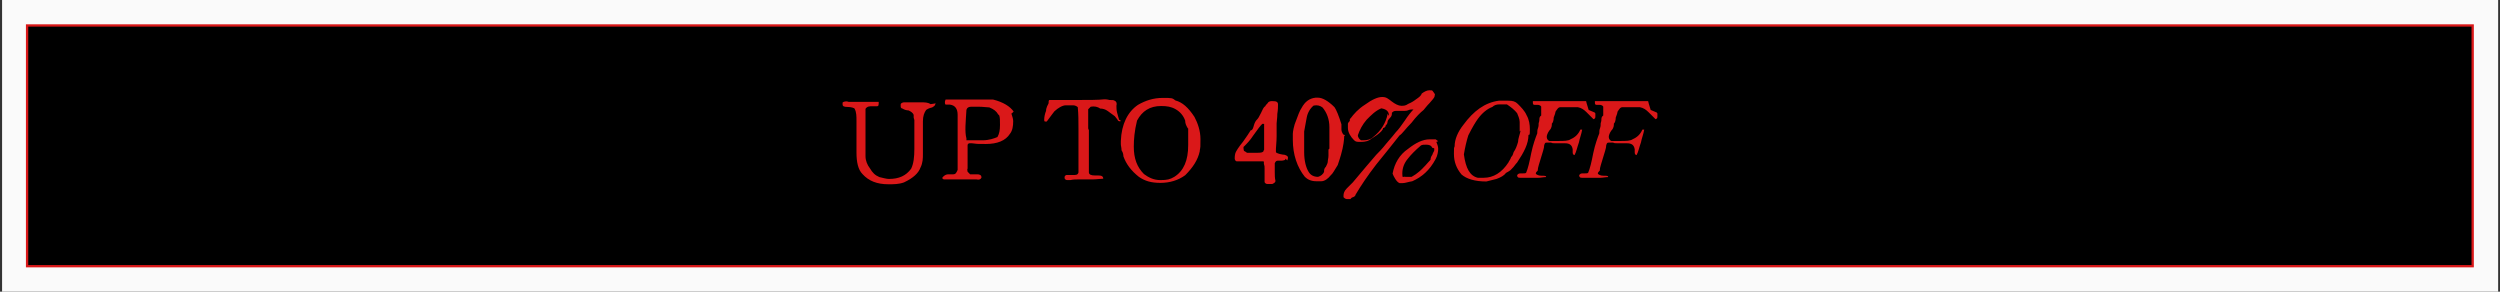
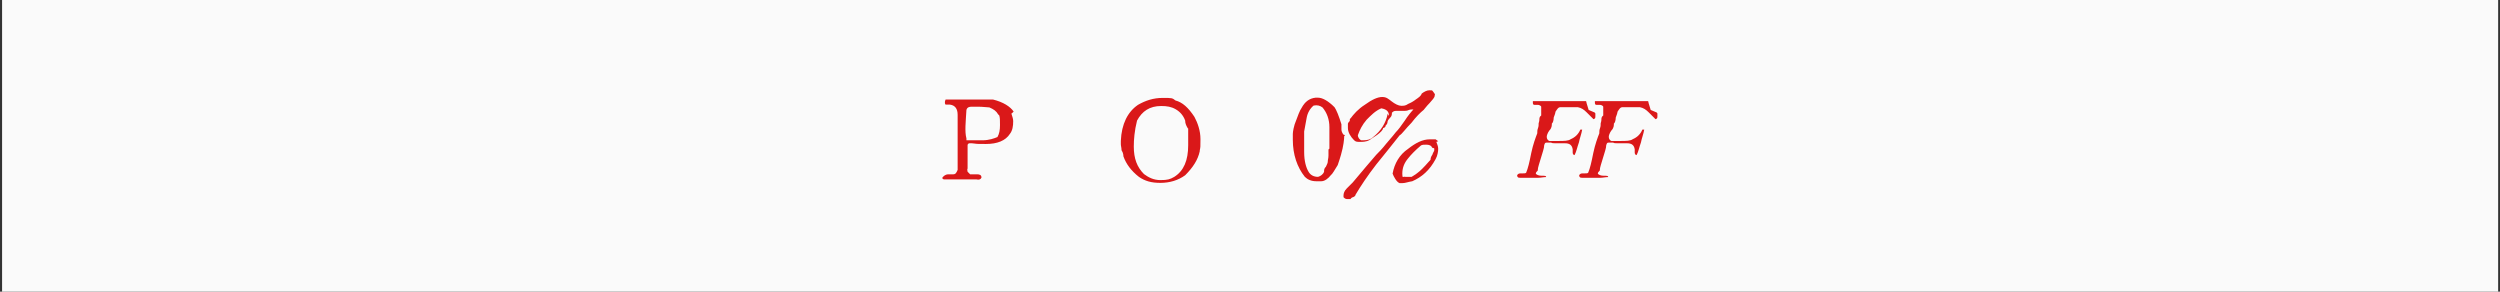
<svg xmlns="http://www.w3.org/2000/svg" viewBox="0 0 1080 126" version="1.1" id="Capa_1">
  <rect x="0" y="0" width="1080" height="126" fill="#333333" stroke="none" />
  <defs>
    <style>
      .st0 {
        fill: #da1819;
      }

      .st1 {
        fill: #fafafa;
      }

      .st2 {
        stroke: #da1819;
        stroke-miterlimit: 10;
      }
    </style>
  </defs>
  <rect height="126.2" width="1078.3" y="0" x=".9" class="st1" />
-   <rect height="104" width="1056.5" y="11" x="11.7" class="st2" />
  <g>
-     <path d="M404.1,44.2c0,1.1,0,1.4-1.4,2.2-1.4.3-2.2.8-2.6,1.1-.8,1.1-1.4,2.6-1.4,4.9v14.1c0,1.9,0,3.8-1.1,6-.8,2.2-3,4.4-7.1,6.3-2.2.8-4.4.8-6.7.8-4.9,0-8.5-1.4-11.2-4.4-1.9-1.9-2.6-5.2-2.6-9.3v-13.7c0-1.9,0-3.8-.8-5.2,0-.3-1.4-.8-3-.8s-2.2-.3-2.2-1.1v-.8c.3-.3,1.4-.8,2.6-.3h13c0,1.4,0,1.9-.8,1.9h-1.9c-1.4,0-2.2,0-3,1.1v20.5c0,1.9.8,3.8,1.9,5.2,1.1,1.9,2.2,3,4.1,3.8,1.4.3,3,.8,4.1.8,4.4,0,7.4-1.4,9.6-4.4,1.1-2.2,1.4-5.2,1.4-8.5v-12.6s-.3-.8-.3-1.1v-1.1c-.3-.8-1.1-1.4-2.2-1.9-.8,0-1.9-.3-2.6-.8-.3,0-.8-.3-.8-.8v-1.1c0-.3.8-.8,1.4-.8h7.1c1.9,0,3.3,0,4.4.8l1.9-.3.2-.3Z" class="st0" />
    <path d="M436.9,49c.3,1.1.8,2.2.8,3.3,0,2.2-.3,4.1-1.4,5.5-1.9,3-5.5,4.4-10.4,4.4s-3,0-6-.3h-1.1c-.3,0-.8.3-.8.8v10.1c-.3.3,0,1.1,0,1.4.3.3.8.8,1.1,1.1h3c1.1,0,1.9.3,1.9,1.4-.3.8-1.1,1.1-2.2.8h-14.1c-.8-.3-.8-.8,0-1.4.3-.3,1.1-.8,1.9-.8h2.2c1.1,0,1.4-.8,1.9-1.9v-23.8c0-2.6-1.1-4.1-3.3-4.4h-1.9s-.3-.3-.3-.8,0-.8.3-1.4h20.5c4.4,1.1,7.4,3,8.9,5.2l-.8.8h0ZM431.2,49.4c-.8-1.4-1.9-2.2-3.8-3-1.1,0-2.6-.3-4.9-.3s-.8,0-1.4,0h-1.4c-1.1,0-1.9.3-2.2,1.4-.3,5.2-.8,9.3,0,12.3v.8h7.1c2.6,0,4.9-.8,6.3-1.4.8-1.4,1.1-3,1.1-5.2s0-3-.3-4.1l-.3-.3h0Z" class="st0" />
-     <path d="M484.1,52.4h-.3c-.3,0-.8,0-1.1-.8-.3-.3-.8-1.1-1.1-1.4-1.1-.8-1.9-1.4-3-2.2s-2.2-1.1-3.3-1.1c-1.1-.8-2.6-1.1-4.1-.8l-1.1,1.1v8.2c0,.2.1.5.3.8v18.2c0,1.1,1.1,1.4,2.6,1.4h1.4c1.4,0,2.2.3,2.2,1.4-1.1,0-3,.3-4.4.3h-6c-1.4,0-2.6,0-3.8.3h-1.4c-.5,0-.9-.3-1.1-.8,0-.8,0-1.1.8-1.4h3c1.1,0,1.9,0,2.2-1.1v-18.9c0-3.3,0-6.3-.3-9.3-.3-.3-1.1-.8-1.9-.8h-3.3c-1.4,0-3.3,1.1-4.9,2.6-.3.3-1.4,1.9-3.3,4.4h-.8s-.3,0-.3-.8c0-1.1.3-2.6.8-3.8,0-1.4.8-2.6,1.1-3.3,0-.8,0-1.1.3-1.4h11.9c5.2,0,9.3,0,11.9-.3.3,0,1.1,0,2.2.3,1.1,0,1.9,0,2.2.3.8.3,1.1,1.1.8,2.2,0,.8,0,1.9.3,3,.3,1.4.8,2.6.8,3l.8.3h-.2Z" class="st0" />
    <path d="M518.3,65.3c-.8,3.8-3,7.1-6.3,10.4-3,2.2-6.7,3.3-10.7,3.3s-6.7-.8-9.3-2.6c-3.3-2.6-5.5-5.5-6.7-8.9,0-.3,0-1.4-.8-2.6,0-1.1-.3-1.9-.3-2.6v-1.4c.3-7.4,3-12.6,7.4-15.6,3.3-1.9,6.7-3,10.7-3s4.1,0,5.5,1.1c3,.8,5.5,3,8.2,7.1,1.4,2.6,2.6,6,2.6,9.6s0,3.3-.3,4.9v.5ZM513.1,55.4c-.8-1.4-1.1-2.2-1.1-3.3-.8-2.2-2.2-3.8-4.1-4.9s-3.8-1.4-6.3-1.4c-4.9,0-8.2,2.2-10.4,6.3-1.1,4.4-1.4,8.2-1.4,11.2,0,5.2,1.4,8.9,4.4,11.9,1.9,1.4,4.1,2.6,7.1,2.6s4.1-.3,6-1.4c4.1-2.6,6-7.1,6-13.7s0-2.2,0-3.3v-3.9Z" class="st0" />
-     <path d="M555.1,69.1s-.8.3-1.4.3h-1.1c-1.1,0-1.4,0-1.9,1.1v3.8c0,1.4,0,2.6.3,3.8,0,.8-.8,1.1-1.4,1.4h-1.9c-.8,0-1.1-.3-1.4-.8v-6c0-.8,0-1.1-.3-1.9v-.8s0-.3-.3-.3h-11.5c-.8-.3-.8-1.1-.8-1.4s0-1.1.3-2.2c.3-.8,1.4-2.6,3.3-4.9,1.4-1.9,2.6-3.8,3.3-4.9.8,0,1.1-1.1,1.4-2.2.3-1.1.8-1.9,1.1-2.2.8-.8,1.1-1.4,1.9-3s1.1-2.6,1.9-3c0-.3.8-1.1,1.1-1.4,0-.3.8-.8,1.4-.8h.8c1.4,0,2.2.3,2.2,1.4s0,2.2-.3,4.1c0,1.9-.3,3.3-.3,4.1v5.5c0,2.6-.3,4.4-.3,5.5v1.4c0,.3,1.1.8,3,1.1,1.4,0,2.2.8,2.2,1.1s0,.8-.3,1.4l-.8-.8v.3ZM546.1,64.7v-11.2h-.8c-.8.8-1.9,2.2-3.8,4.9-1.4,2.2-3,3.8-4.1,4.9-.3,0-.3.8,0,1.9.8.3,1.1.8,1.4.8h4.1c1.4,0,2.6,0,3-.8v-.3h0Z" class="st0" />
    <path d="M580.7,58.7c0,1.4-.3,4.4-1.4,8.2-.3,1.1-.8,2.6-1.4,4.4-1.4,2.2-2.2,3.8-3,4.4-1.1,1.4-2.6,2.6-4.1,2.6h-2.2c-2.2,0-3.8-.8-4.9-1.9-3.3-4.1-5.2-9.6-5.2-16s0-1.9,0-2.6c0,0,0-1.4.8-4.1,1.4-3.8,2.2-6,3-7.1,1.4-2.6,3.3-4.1,6-4.4h1.1c1.9,0,4.4,1.4,7.1,4.1.8,1.1,1.9,3.8,3,7.4v2.2c0,.8.3,1.4.8,2.2l.8.3-.2.2ZM574.3,64.2v-9.3c0-3.3-1.1-6.3-3-8.5-1.1-.8-2.2-1.1-3.8-.8-1.4,1.1-2.6,3-3,5.2-.3,1.9-.8,4.1-1.1,6v8.9c0,3.8.8,6.7,1.9,8.5.8,1.4,2.2,2.2,4.1,2.2,1.1-.3,2.2-1.1,2.6-2.2,0-.8,0-1.4.8-2.2.3-.8.8-1.4.8-2.2s.3-1.4.3-2.6v-2.6l.3-.3Z" class="st0" />
    <path d="M619.8,41.2c0,1.1-1.1,1.9-2.2,3.3-1.4,1.4-2.2,2.6-2.6,3-1.4,1.1-3.3,3-5.2,5.5-2.6,2.6-4.1,4.9-5.2,5.5-3.3,4.1-6.7,8.5-10.1,12.6-3.8,4.9-6.7,9.3-8.9,13,0,.3-.3.8-1.1,1.1-.3,0-.8.3-1.1.8h-1.1c-.8,0-1.1,0-1.9-.8v-.8c0-.8.3-1.9,1.4-3,.8-.8,1.9-1.9,2.6-2.6,4.4-5.2,7.8-9.3,10.1-11.9,1.1-1.1,2.6-2.6,4.4-4.9,2.2-2.6,3.8-4.4,4.1-4.9,1.1-1.1,2.2-2.6,3.8-4.9,1.4-2.2,3-4.1,3.8-4.9h-.8s-.8,0-1.4.3-1.4.3-1.9.3h-3c-1.1,0-1.4,0-2.2.8,0,.8,0,1.4-.8,2.2s-1.1,1.4-1.1,1.9c0,0,0,.8-.8,1.4,0,.8-.8,1.1-1.1,1.1,0,.8-1.1,1.9-2.6,3-1.1.8-2.2,1.4-3.3,2.2-1.4.8-3,.8-4.1.8s-1.9,0-2.6-.8c-1.4-1.4-2.6-3.3-2.6-5.2v-1.9s.3-.8.8-1.1c0-.8,0-1.1.3-1.1,1.4-1.9,3.3-4.1,6.3-6,3-2.2,5.5-3.3,7.4-3.3s2.6.8,4.1,1.9c1.4,1.1,3,1.9,4.1,1.9s1.9,0,3-.8c1.9-.8,2.6-1.4,3.3-1.9,1.1-.8,2.2-1.4,2.6-2.6,1.1-.8,2.2-1.4,3.3-1.4s1.1,0,1.4.3l.8,1.1.2.4ZM600,49.8c0-1.4-.8-2.6-3.3-3-2.6,1.1-4.4,3-6.3,4.9-1.9,2.2-3,4.4-3.8,6.7,0,1.1.8,1.9,1.4,2.2h1.1c1.4,0,3-.3,4.1-1.4,3.3-2.6,5.5-6,6.3-10.1l.3.8h0ZM620.5,61.3c.3.8.8,1.9.8,3s-.3,3-1.1,4.4c-2.6,4.9-6,7.8-10.1,9.6-1.9.3-3,.8-4.1.8h-1.4c-.8-.3-1.4-1.1-1.9-1.9s-.8-1.4-1.1-2.2c.8-4.4,3-8.2,6.7-10.7,3.3-2.6,6.3-4.1,9.3-4.1s1.4,0,2.6,0l1.1.8-.8.3h0ZM618.7,63.9c-.3-1.1-1.4-1.4-2.6-1.4s-1.4,0-2.2.3c-2.6,2.2-4.4,4.1-5.5,5.5-1.9,2.2-2.6,4.4-2.6,6.7s.3,1.1,1.4,1.4h2.6c1.4-.8,3-1.9,4.4-3.3.8-.8,1.9-1.9,3.8-4.1,0-.3,0-1.1.8-2.2.3-1.1.8-1.4.8-1.9v-.8l-.8-.3Z" class="st0" />
-     <path d="M660.3,58.3c0,3.8-1.9,7.4-4.9,11.9-.8.8-1.4,1.9-2.2,2.6-.8,1.1-1.9,1.4-2.6,1.9-.8,1.1-2.2,1.9-4.1,2.6l-4.4,1.1c-4.9,0-8.5-1.1-10.7-3-2.2-2.6-3.3-5.5-3.3-8.9s0-2.2.3-3.3c0-3,1.4-6.3,3.8-9.3,4.4-6,9.3-9.6,15.3-10.4h4.1c1.9,0,3,.3,4.1,1.4,1.4,1.4,3,3,3.8,4.9,1.1,1.9,1.4,4.1,1.4,6s0,1.9-.3,2.6v-.2ZM656.5,56.8v-4.1c0-1.4-.8-3-1.1-3.8-1.1-1.4-2.6-2.6-4.4-3.8h-3.3c-1.1,0-2.2.3-3,1.1-2.2.8-4.4,2.6-6.3,5.2-.8,1.1-2.2,3.3-4.1,7.1-.8,2.6-1.4,5.2-1.9,8.2.8,6,2.6,9.3,6,10.1h2.6c4.1,0,7.8-2.2,10.7-6.7,0-.3.8-1.1,1.1-2.2.8-.8.8-1.4,1.1-2.2.8-1.1,1.4-2.6,1.9-4.4,0-1.4.8-3.3,1.1-4.9l-.3.3h0Z" class="st0" />
    <path d="M689.2,49v1.1c0,.8,0,1.1-.8,1.4-1.4-1.4-2.2-2.2-3-3-1.1-1.1-2.2-1.9-3.8-2.2h-7.4c-1.1,0-1.4.8-2.2,1.9,0,.3-.3,1.4-.8,2.6,0,1.1-.3,2.2-.8,2.6,0,.8,0,1.9-1.1,3-.8,1.1-1.1,2.2-1.1,2.6s0,1.4,1.1,1.9h3.8c2.6,0,4.4,0,5.5-.8,1.9-.8,3.3-2.2,4.1-4.1h.8c-.3,1.9-1.1,3.8-1.4,5.5-.8,2.2-1.1,4.1-1.9,5.5-.3,0-.8-.3-.8-1.1s0,0,0-.3h0v-1.1c-.3-1.9-1.4-2.6-3.3-2.6h-3.8c-1.1,0-1.9,0-2.2-.3h-1.9c-.8,0-.8.3-1.1,1.1,0,1.4-.8,3.3-1.4,5.5s-1.4,4.1-1.4,5.5c-.3.3-.8.8-.8,1.1v.3c.3.3,1.1.8,2.2.8s1.9,0,2.2.3v.3c-1.1,0-2.2.3-3.3.3h-7.8c-.8,0-1.1,0-1.4-.8,0-.8.8-1.1,1.4-1.1h1.1c.8,0,1.1,0,1.4-.3.8-1.9,1.4-4.4,2.2-8.5.8-3.8,1.9-6.7,2.6-8.5,0-.8,0-1.4.3-2.2s.3-1.4.3-2.2c0,0,.3-.8.3-1.4s0-1.4.8-1.9v-3.8c0-.3-.8-.8-1.4-.8h-1.4c-.3,0-.8,0-.8-.8v-.8h23s.3,1.4,1.1,3.8l2.6,1.1h0Z" class="st0" />
    <path d="M716,49v1.1c0,.8,0,1.1-.8,1.4-1.4-1.4-2.2-2.2-3-3-1.1-1.1-2.2-1.9-3.8-2.2h-7.4c-1.1,0-1.4.8-2.2,1.9,0,.3-.3,1.4-.8,2.6,0,1.1-.3,2.2-.8,2.6,0,.8,0,1.9-1.1,3-.8,1.1-1.1,2.2-1.1,2.6s0,1.4,1.1,1.9h3.8c2.6,0,4.4,0,5.5-.8,1.9-.8,3.3-2.2,4.1-4.1h.8c-.3,1.9-1.1,3.8-1.4,5.5-.8,2.2-1.1,4.1-1.9,5.5-.3,0-.8-.3-.8-1.1s0,0,0-.3h0v-1.1c-.3-1.9-1.4-2.6-3.3-2.6h-3.8c-1.1,0-1.9,0-2.2-.3h-1.9c-.8,0-.8.3-1.1,1.1,0,1.4-.8,3.3-1.4,5.5s-1.4,4.1-1.4,5.5c-.3.3-.8.8-.8,1.1v.3c.3.3,1.1.8,2.2.8s1.9,0,2.2.3v.3c-1.1,0-2.2.3-3.3.3h-7.8c-.8,0-1.1,0-1.4-.8,0-.8.8-1.1,1.4-1.1h1.1c.8,0,1.1,0,1.4-.3.8-1.9,1.4-4.4,2.2-8.5.8-3.8,1.9-6.7,2.6-8.5,0-.8,0-1.4.3-2.2s.3-1.4.3-2.2c0,0,.3-.8.3-1.4s0-1.4.8-1.9v-3.8c0-.3-.8-.8-1.4-.8h-1.4c-.3,0-.8,0-.8-.8v-.8h23s.3,1.4,1.1,3.8l2.6,1.1h0Z" class="st0" />
  </g>
</svg>